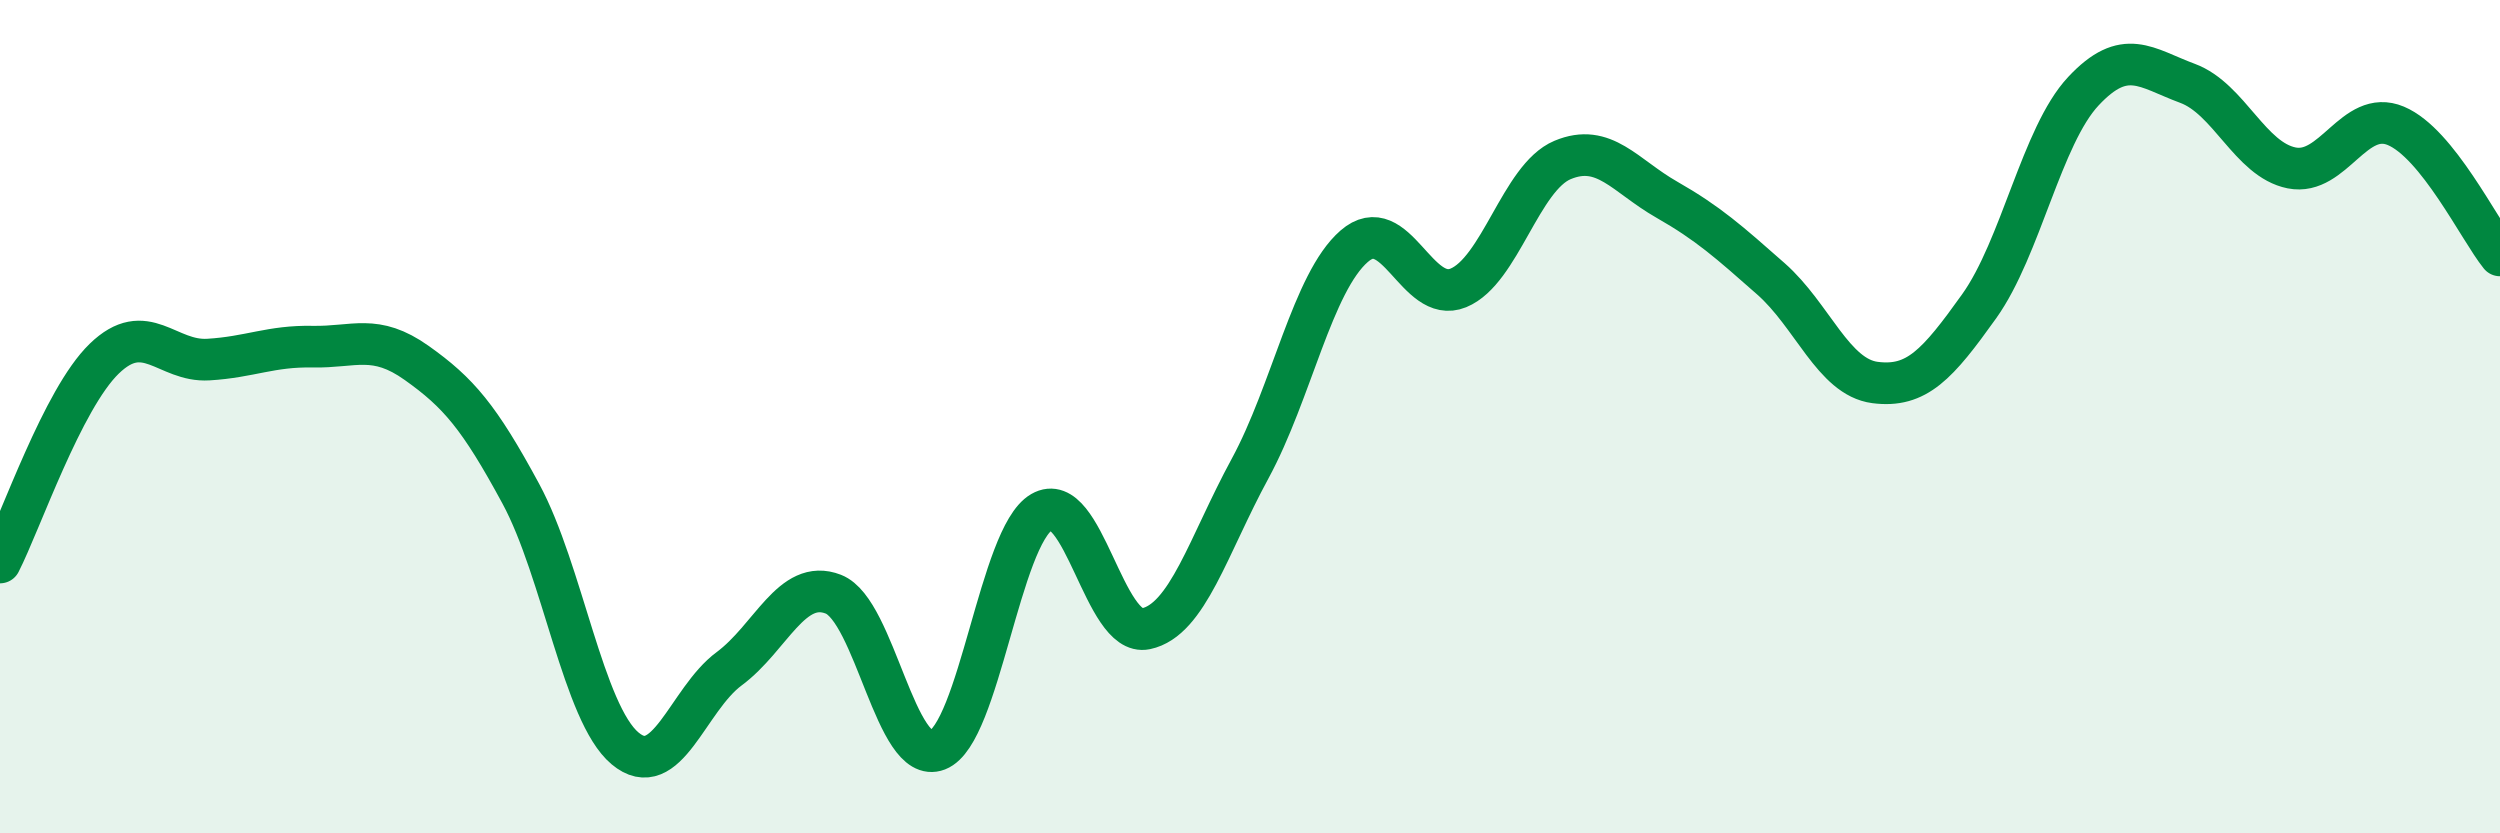
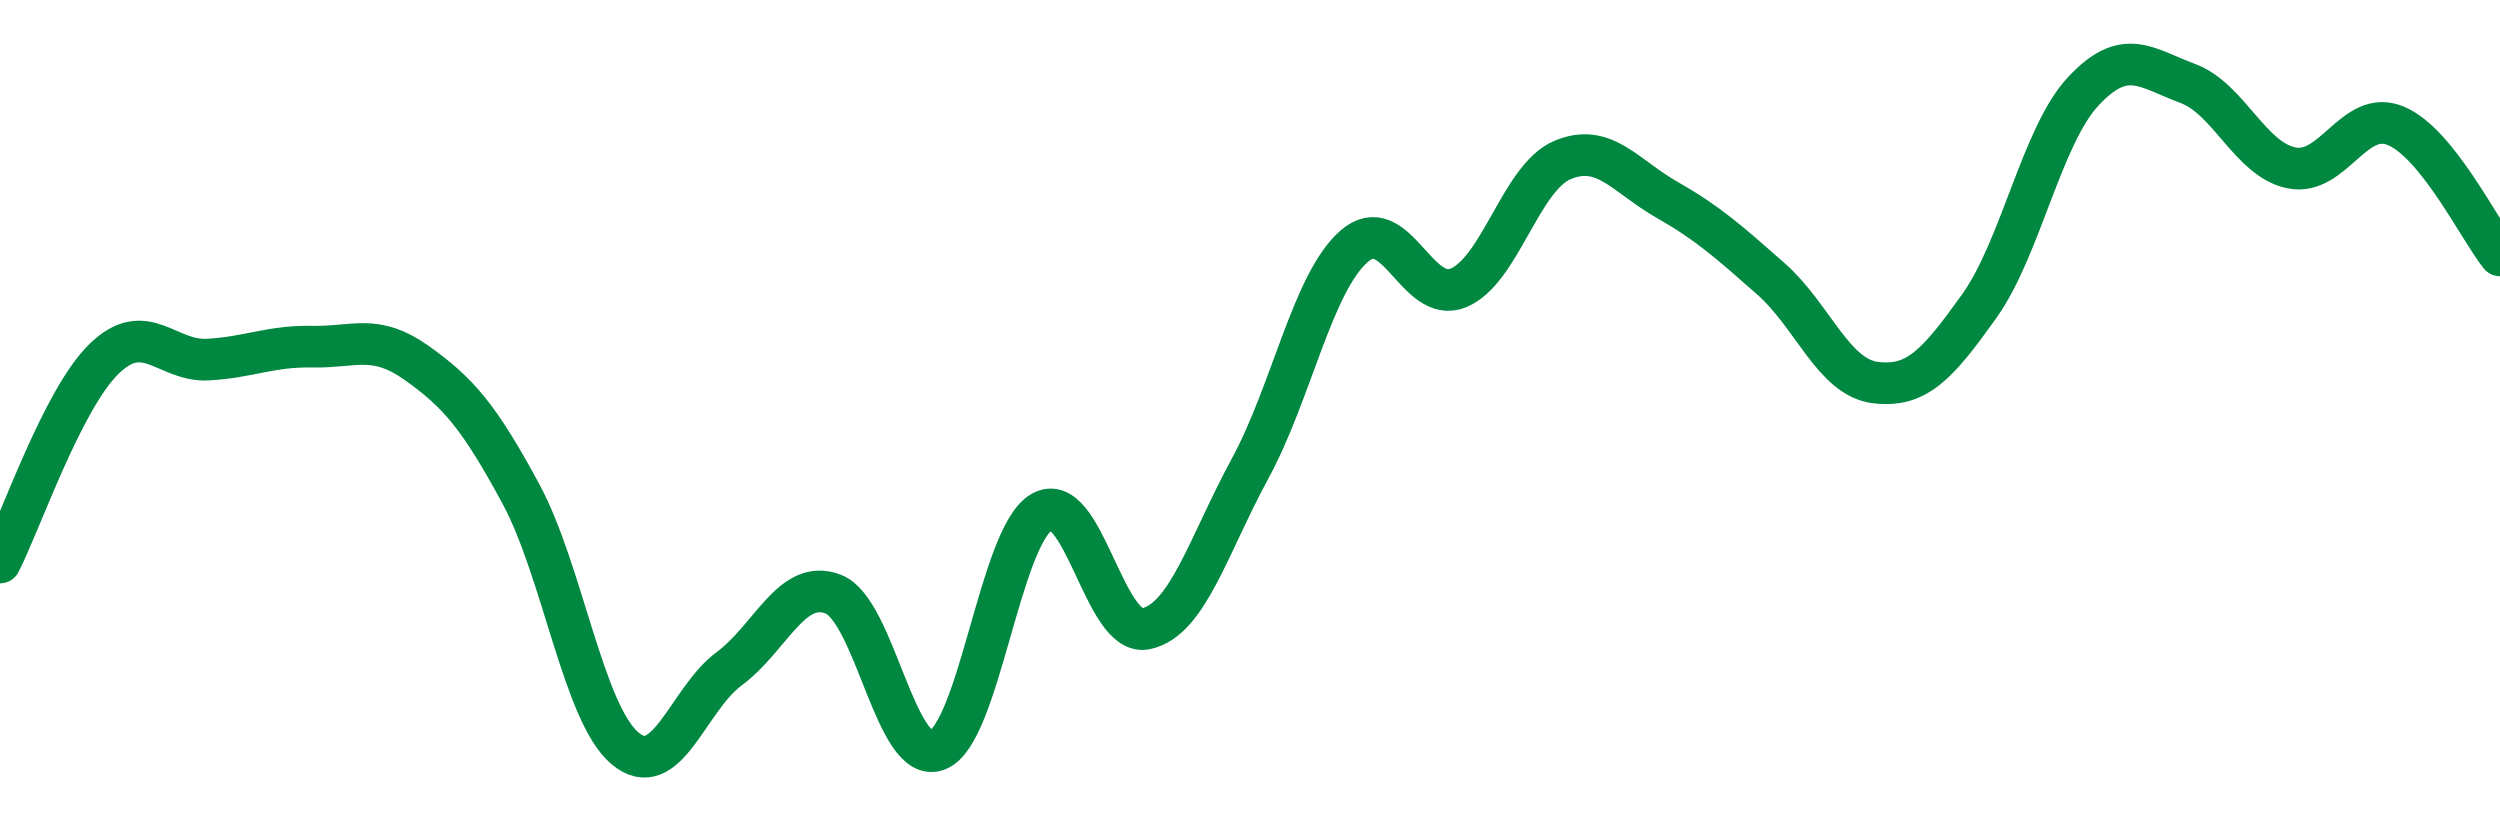
<svg xmlns="http://www.w3.org/2000/svg" width="60" height="20" viewBox="0 0 60 20">
-   <path d="M 0,13.5 C 0.5,12.52 1.5,9.58 2.5,8.61 C 3.5,7.64 4,8.69 5,8.63 C 6,8.57 6.5,8.3 7.5,8.32 C 8.5,8.34 9,8 10,8.71 C 11,9.42 11.5,10 12.5,11.85 C 13.5,13.7 14,17.12 15,17.96 C 16,18.8 16.5,16.79 17.5,16.05 C 18.5,15.31 19,13.87 20,14.26 C 21,14.65 21.5,18.39 22.5,18 C 23.5,17.61 24,12.87 25,12.29 C 26,11.71 26.5,15.3 27.5,15.09 C 28.5,14.88 29,13.09 30,11.25 C 31,9.41 31.5,6.78 32.5,5.91 C 33.5,5.04 34,7.32 35,6.91 C 36,6.5 36.5,4.26 37.5,3.84 C 38.5,3.42 39,4.22 40,4.79 C 41,5.36 41.5,5.81 42.5,6.69 C 43.5,7.57 44,9.05 45,9.18 C 46,9.31 46.5,8.75 47.5,7.35 C 48.5,5.95 49,3.26 50,2.19 C 51,1.12 51.5,1.63 52.5,2 C 53.5,2.37 54,3.83 55,4.03 C 56,4.23 56.5,2.6 57.5,3.02 C 58.5,3.44 59.5,5.51 60,6.13L60 20L0 20Z" fill="#008740" opacity="0.1" stroke-linecap="round" stroke-linejoin="round" />
  <path d="M 0,13.5 C 0.5,12.52 1.5,9.58 2.5,8.61 C 3.5,7.64 4,8.69 5,8.63 C 6,8.57 6.5,8.3 7.5,8.32 C 8.5,8.34 9,8 10,8.71 C 11,9.42 11.5,10 12.5,11.85 C 13.5,13.7 14,17.12 15,17.96 C 16,18.8 16.5,16.79 17.5,16.05 C 18.5,15.31 19,13.87 20,14.26 C 21,14.65 21.5,18.39 22.5,18 C 23.5,17.61 24,12.87 25,12.29 C 26,11.71 26.5,15.3 27.5,15.09 C 28.5,14.88 29,13.09 30,11.25 C 31,9.41 31.5,6.78 32.5,5.91 C 33.5,5.04 34,7.32 35,6.91 C 36,6.5 36.5,4.26 37.5,3.84 C 38.5,3.42 39,4.22 40,4.79 C 41,5.36 41.5,5.81 42.5,6.69 C 43.5,7.57 44,9.05 45,9.18 C 46,9.31 46.5,8.75 47.5,7.35 C 48.5,5.95 49,3.26 50,2.19 C 51,1.12 51.5,1.63 52.5,2 C 53.5,2.37 54,3.83 55,4.03 C 56,4.23 56.5,2.6 57.5,3.02 C 58.5,3.44 59.5,5.51 60,6.13" stroke="#008740" stroke-width="1" fill="none" stroke-linecap="round" stroke-linejoin="round" />
</svg>